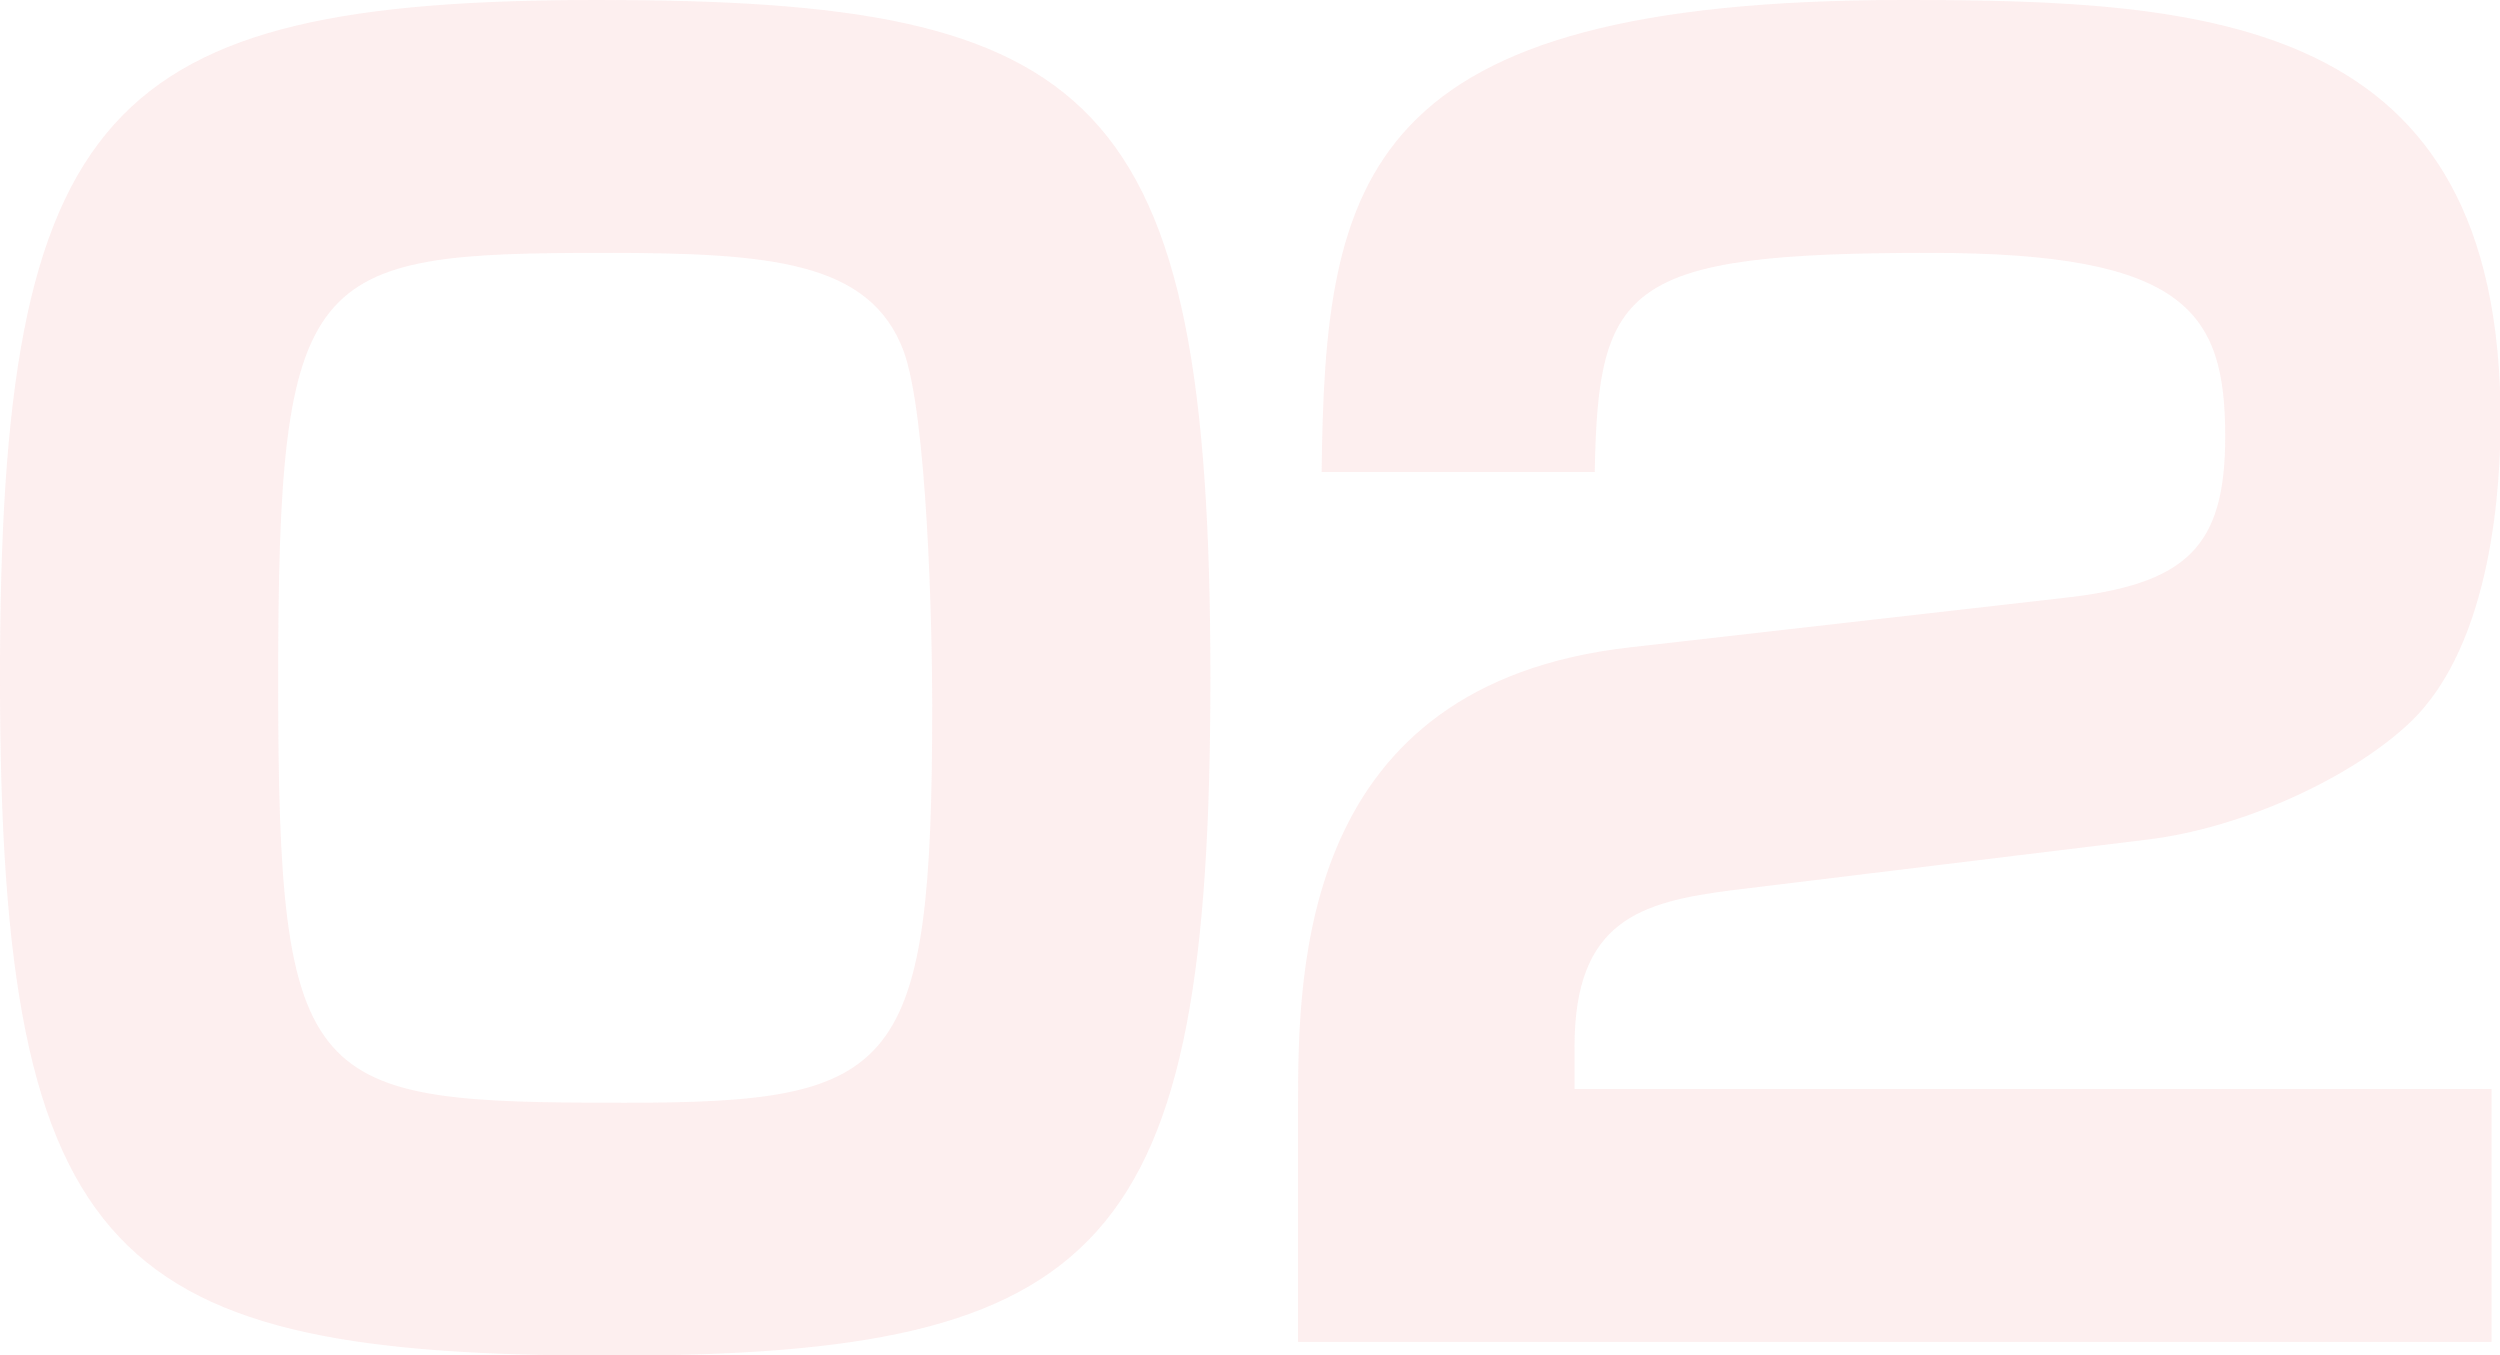
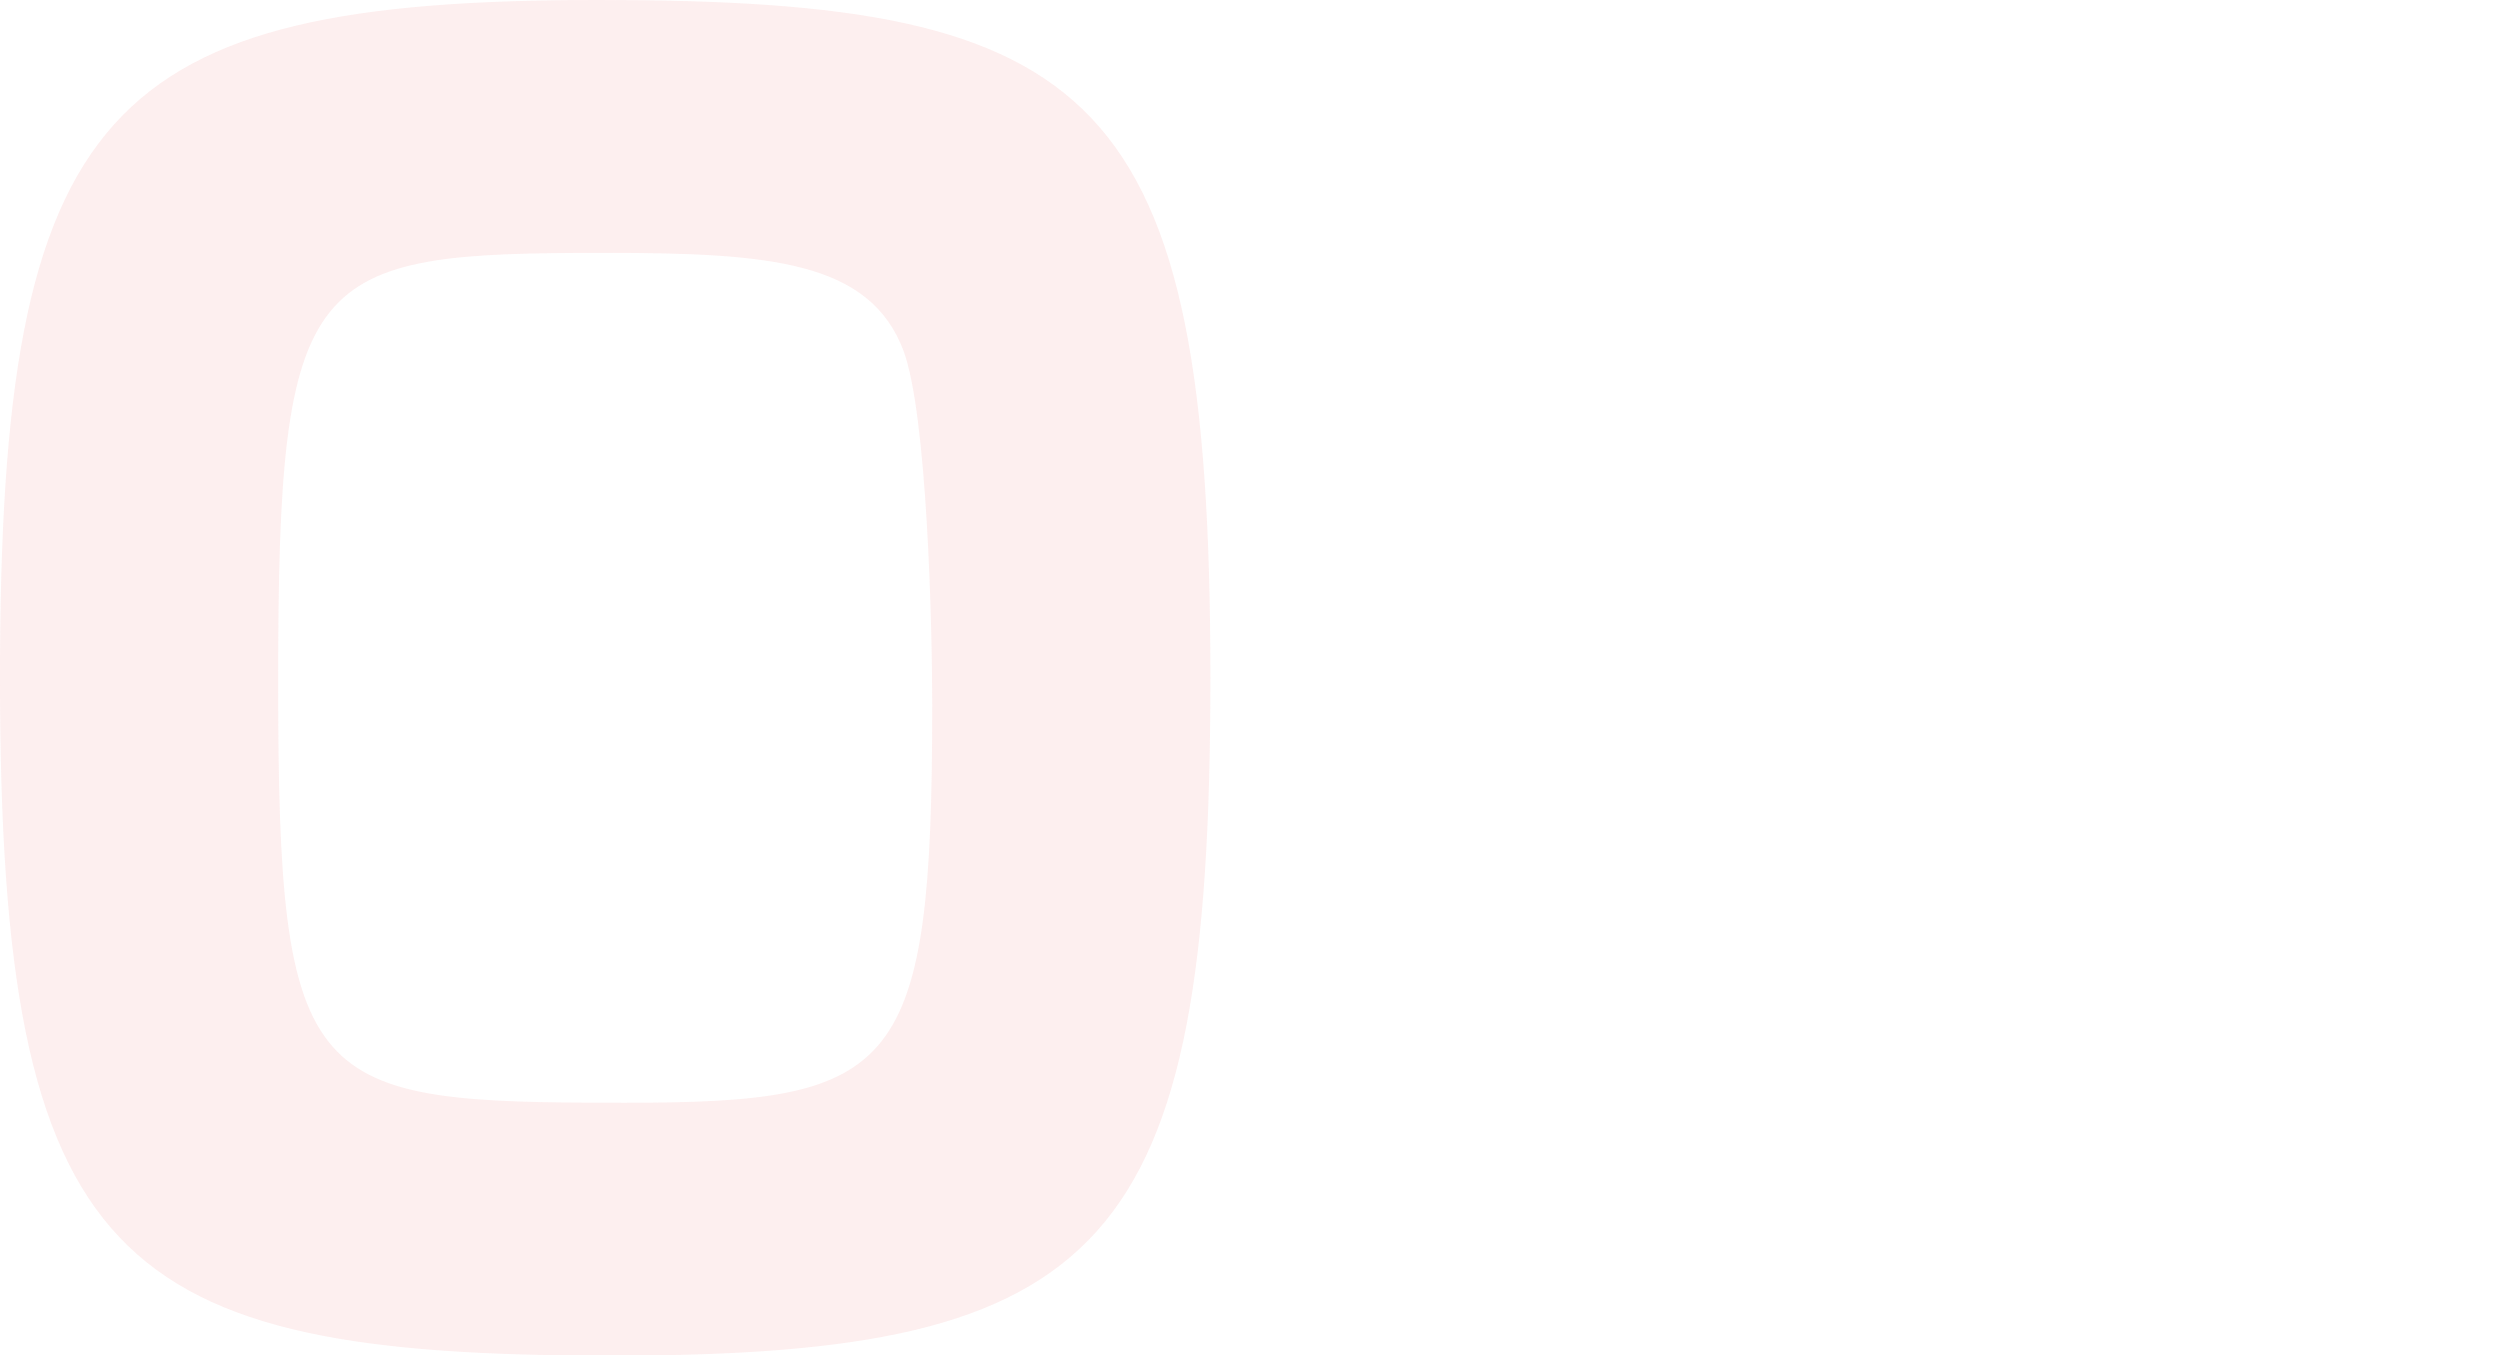
<svg xmlns="http://www.w3.org/2000/svg" viewBox="0 0 355.92 192.96">
  <defs>
    <style>.cls-1{opacity:0.1;}.cls-2{fill:#ed5858;}</style>
  </defs>
  <title>Asset 3</title>
  <g id="Layer_2" data-name="Layer 2">
    <g id="レイヤー_3" data-name="レイヤー 3">
      <g class="cls-1">
        <path class="cls-2" d="M87.12,193C16.32,193,0,180.24,0,96.48,0,15.12,14.88,0,85.2,0c71,0,87.12,12.72,87.12,96.48C172.32,177.84,157.68,193,87.12,193ZM39.6,97c0,58.56,4.08,60,49.44,60,38.88,0,43.68-4.32,43.68-56.64,0-11.28-.72-41.28-4.08-50.4C123.84,37.2,109.68,36,86.16,36,43.68,36,39.6,38.16,39.6,97Z" />
-         <path class="cls-2" d="M246.72,126.72c-13.2,1.68-22.56,4.32-22.56,22.32v6H354.72v36H184.8v-33.6c0-19.92.48-60,47.28-65.28l61.44-7c17.76-1.92,23.28-7.2,23.28-23,0-17.76-5.52-26.16-42-26.16-43.44,0-47.28,4.56-47.76,31.2H188.16C188.64,25.2,193.68,0,271,0c43.68,0,85,2.4,85,59.76,0,8.64-1,31.92-13,43.2-8.16,7.68-23.52,14.88-37.2,16.56Z" />
      </g>
    </g>
  </g>
</svg>